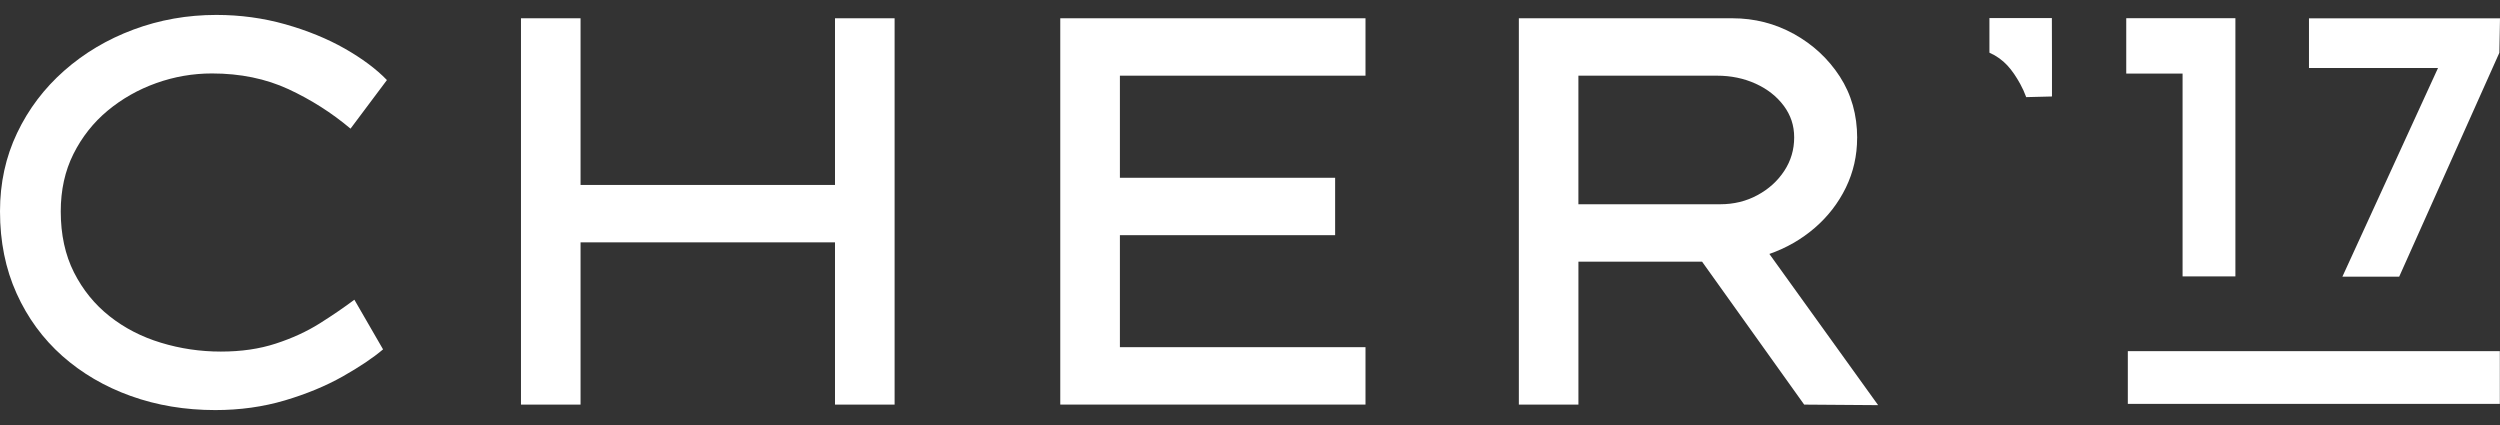
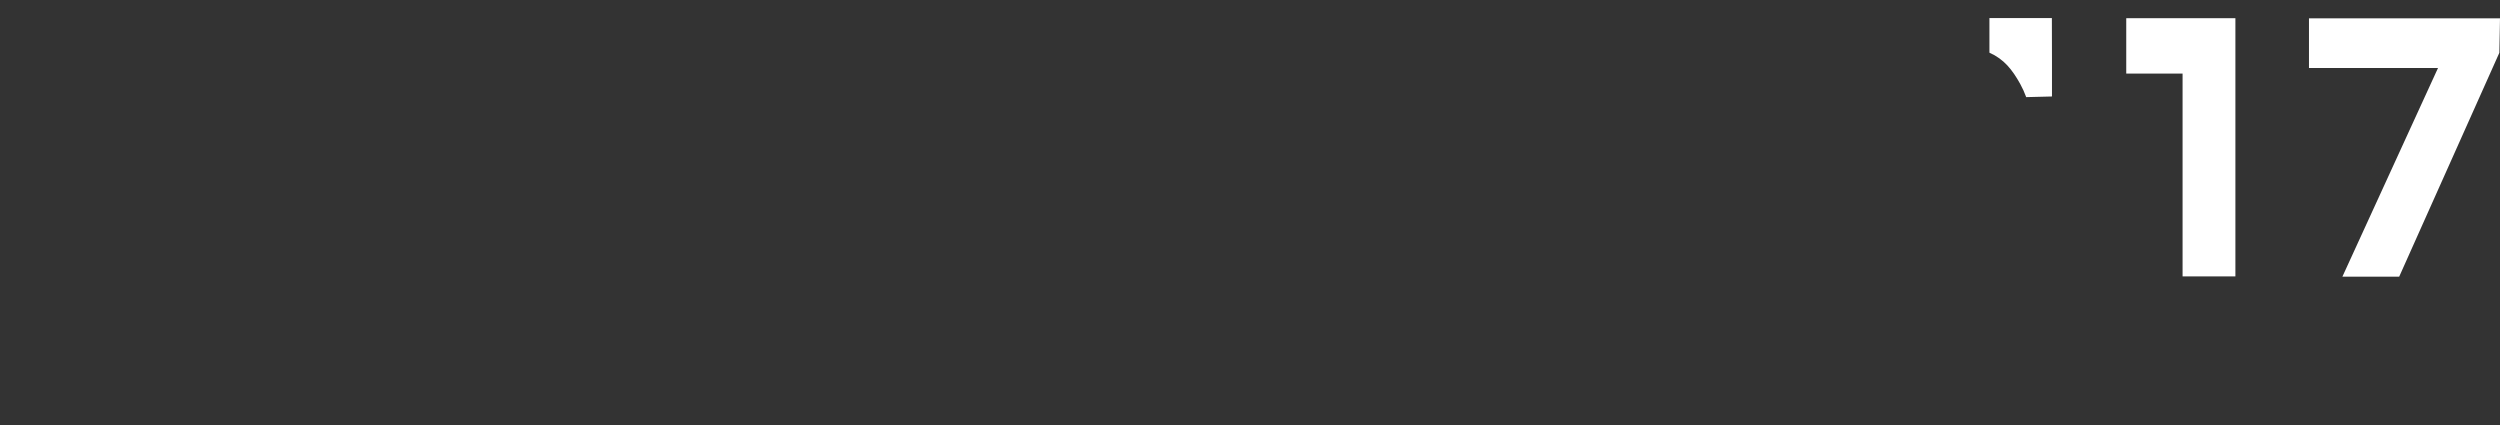
<svg xmlns="http://www.w3.org/2000/svg" width="100" height="17" viewBox="0 0 100 17" fill="none">
  <rect x="0" y="0" width="100" height="17" fill="#333333" stroke="none" />
-   <path d="M15.322 13.975C14.924 14.313 14.388 14.674 13.71 15.057C13.032 15.439 12.259 15.76 11.391 16.017C10.523 16.274 9.595 16.403 8.61 16.403C7.403 16.403 6.278 16.215 5.232 15.84C4.187 15.465 3.275 14.93 2.494 14.24C1.715 13.547 1.103 12.713 0.662 11.734C0.22 10.755 0 9.663 0 8.456C0 7.322 0.227 6.278 0.684 5.32C1.139 4.363 1.769 3.532 2.57 2.826C3.371 2.12 4.296 1.571 5.341 1.182C6.386 0.793 7.491 0.597 8.655 0.597C9.612 0.597 10.532 0.723 11.414 0.972C12.298 1.223 13.089 1.546 13.789 1.943C14.487 2.341 15.05 2.76 15.477 3.202L14.021 5.146C13.269 4.513 12.441 3.986 11.537 3.566C10.631 3.148 9.612 2.938 8.48 2.938C7.714 2.938 6.97 3.067 6.25 3.324C5.528 3.582 4.881 3.949 4.305 4.427C3.732 4.905 3.276 5.483 2.937 6.16C2.598 6.837 2.43 7.603 2.43 8.456C2.43 9.383 2.606 10.196 2.959 10.896C3.313 11.595 3.788 12.179 4.384 12.65C4.981 13.122 5.665 13.475 6.438 13.709C7.211 13.945 8.009 14.063 8.833 14.063C9.656 14.063 10.375 13.957 11.029 13.744C11.685 13.531 12.27 13.262 12.784 12.939C13.299 12.615 13.763 12.297 14.175 11.989L15.323 13.976L15.322 13.975Z" fill="white" />
-   <path d="M23.222 0.731V7.398H33.4V0.731H35.784V16.184H33.4V9.694H23.222V16.184H20.839V0.731H23.222Z" fill="white" />
-   <path d="M42.411 0.731H54.62V3.027H44.796V7.111H53.405V9.407H44.796V13.887H54.62V16.183H42.411V0.731Z" fill="white" />
-   <path d="M74.285 5.521C74.285 6.227 74.134 6.889 73.833 7.508C73.531 8.126 73.115 8.663 72.586 9.119C72.056 9.575 71.452 9.921 70.775 10.158L75.125 16.206L72.167 16.184L68.083 10.467H63.137V16.184H60.754V0.731H69.298C70.182 0.731 71.001 0.941 71.76 1.36C72.517 1.78 73.128 2.347 73.592 3.06C74.055 3.775 74.287 4.595 74.287 5.522L74.285 5.521ZM68.678 3.027H63.136V8.17H68.81C69.355 8.17 69.852 8.049 70.3 7.805C70.749 7.563 71.105 7.24 71.371 6.835C71.636 6.431 71.767 5.985 71.767 5.499C71.767 5.013 71.628 4.605 71.349 4.229C71.069 3.854 70.693 3.56 70.223 3.346C69.753 3.133 69.237 3.027 68.678 3.027Z" fill="white" />
  <path d="M81.048 3.885C80.981 3.7 80.9 3.524 80.809 3.358C80.489 2.785 80.162 2.368 79.577 2.107V0.722H82.075L82.079 2.464V3.859L81.049 3.885H81.048Z" fill="white" />
  <path d="M85.05 0.728V2.943H87.303V11.056H89.416V0.728H85.05Z" fill="white" />
  <path d="M92.359 0.732V2.719H97.521L93.696 11.066H95.968L99.974 2.111L100 0.732H92.359Z" fill="white" />
-   <path d="M99.993 14.046H85.113V16.155H99.993V14.046Z" fill="white" />
</svg>